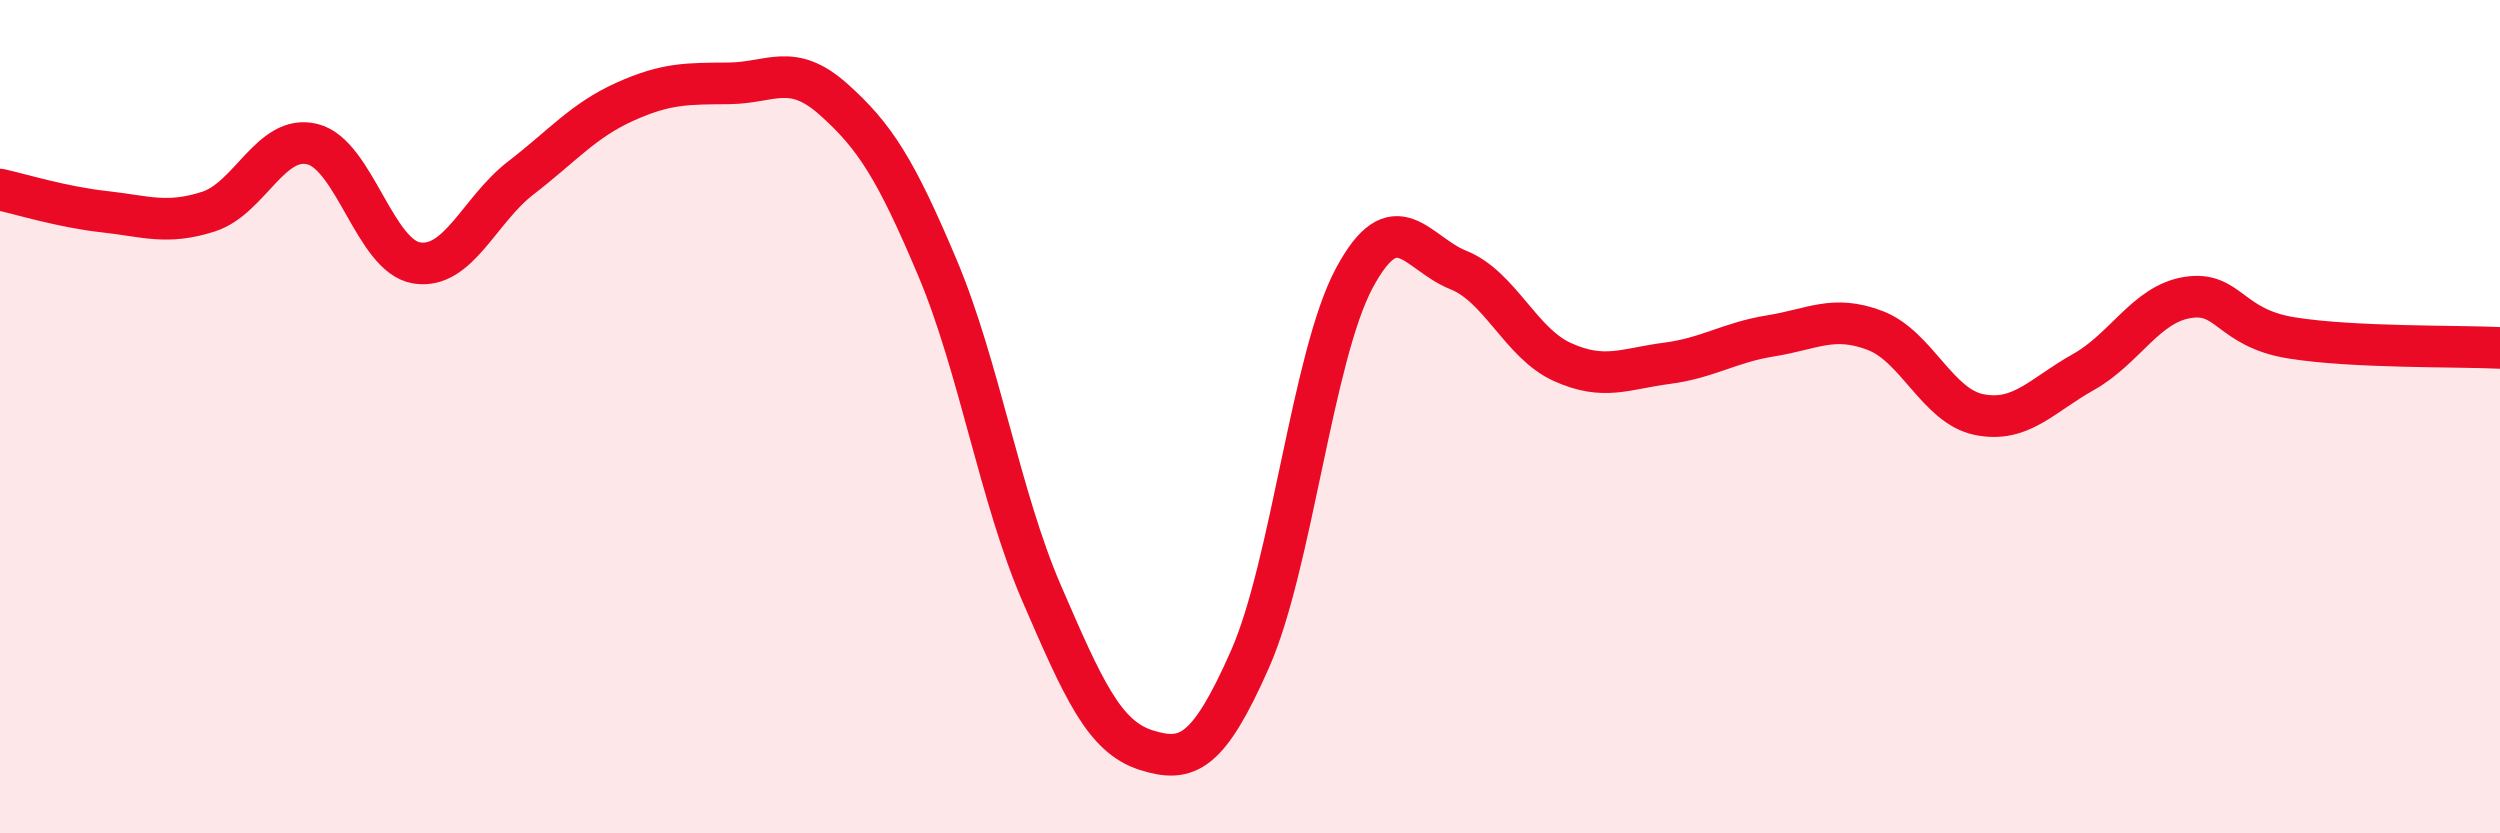
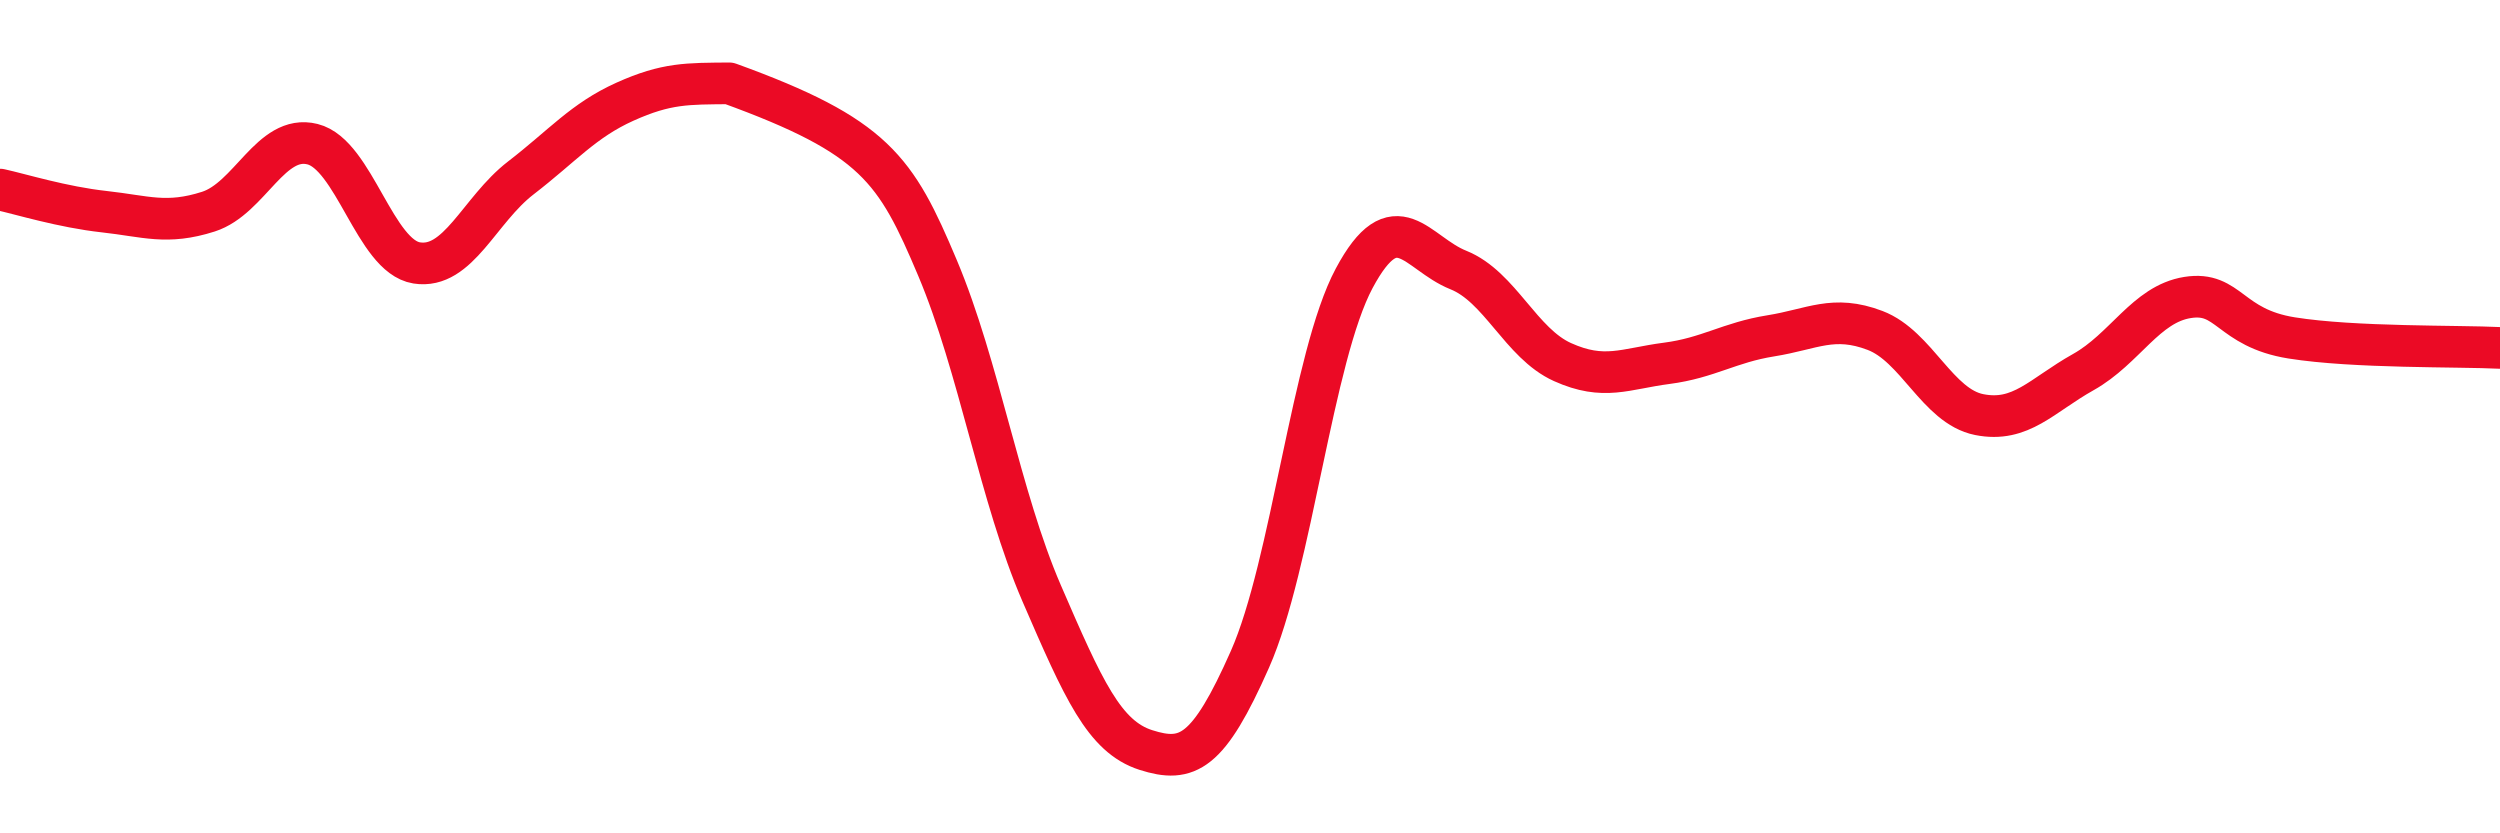
<svg xmlns="http://www.w3.org/2000/svg" width="60" height="20" viewBox="0 0 60 20">
-   <path d="M 0,4.55 C 0.5,4.66 1.5,4.97 2.5,5.08 C 3.5,5.19 4,5.4 5,5.08 C 6,4.76 6.5,3.21 7.5,3.46 C 8.5,3.71 9,6.15 10,6.31 C 11,6.47 11.5,5.04 12.5,4.27 C 13.5,3.5 14,2.89 15,2.44 C 16,1.99 16.5,2.01 17.5,2 C 18.5,1.99 19,1.49 20,2.38 C 21,3.27 21.5,4.06 22.5,6.43 C 23.5,8.8 24,11.93 25,14.24 C 26,16.55 26.5,17.68 27.5,18 C 28.5,18.32 29,18.08 30,15.82 C 31,13.56 31.5,8.55 32.5,6.68 C 33.5,4.81 34,6.08 35,6.48 C 36,6.88 36.5,8.24 37.5,8.69 C 38.5,9.14 39,8.85 40,8.72 C 41,8.59 41.5,8.22 42.5,8.06 C 43.5,7.9 44,7.55 45,7.93 C 46,8.31 46.5,9.75 47.5,9.95 C 48.5,10.15 49,9.49 50,8.93 C 51,8.37 51.5,7.3 52.5,7.14 C 53.5,6.98 53.5,7.87 55,8.11 C 56.5,8.35 59,8.3 60,8.35L60 20L0 20Z" fill="#EB0A25" opacity="0.1" stroke-linecap="round" stroke-linejoin="round" />
-   <path d="M 0,4.55 C 0.5,4.66 1.5,4.97 2.5,5.08 C 3.5,5.19 4,5.4 5,5.08 C 6,4.76 6.5,3.21 7.5,3.46 C 8.5,3.71 9,6.15 10,6.31 C 11,6.47 11.5,5.04 12.5,4.27 C 13.5,3.5 14,2.89 15,2.44 C 16,1.99 16.5,2.01 17.5,2 C 18.5,1.99 19,1.49 20,2.38 C 21,3.27 21.5,4.06 22.5,6.43 C 23.5,8.8 24,11.93 25,14.24 C 26,16.55 26.5,17.68 27.5,18 C 28.5,18.32 29,18.08 30,15.82 C 31,13.56 31.5,8.55 32.5,6.68 C 33.5,4.81 34,6.08 35,6.48 C 36,6.88 36.5,8.24 37.5,8.69 C 38.5,9.14 39,8.85 40,8.72 C 41,8.59 41.5,8.22 42.5,8.06 C 43.5,7.9 44,7.55 45,7.93 C 46,8.31 46.5,9.75 47.5,9.95 C 48.5,10.15 49,9.49 50,8.93 C 51,8.37 51.5,7.3 52.5,7.14 C 53.5,6.98 53.5,7.87 55,8.11 C 56.5,8.35 59,8.3 60,8.35" stroke="#EB0A25" stroke-width="1" fill="none" stroke-linecap="round" stroke-linejoin="round" />
+   <path d="M 0,4.55 C 0.5,4.66 1.5,4.97 2.5,5.08 C 3.5,5.19 4,5.4 5,5.08 C 6,4.76 6.5,3.21 7.5,3.46 C 8.5,3.71 9,6.15 10,6.31 C 11,6.47 11.5,5.04 12.5,4.27 C 13.5,3.5 14,2.89 15,2.44 C 16,1.99 16.5,2.01 17.5,2 C 21,3.27 21.5,4.06 22.5,6.43 C 23.5,8.8 24,11.93 25,14.24 C 26,16.55 26.5,17.68 27.5,18 C 28.5,18.32 29,18.08 30,15.82 C 31,13.56 31.5,8.55 32.5,6.68 C 33.5,4.81 34,6.08 35,6.48 C 36,6.88 36.5,8.24 37.5,8.69 C 38.5,9.14 39,8.85 40,8.72 C 41,8.59 41.5,8.22 42.5,8.06 C 43.5,7.9 44,7.55 45,7.93 C 46,8.31 46.5,9.75 47.5,9.95 C 48.5,10.15 49,9.49 50,8.93 C 51,8.37 51.5,7.3 52.5,7.14 C 53.5,6.98 53.5,7.87 55,8.11 C 56.5,8.35 59,8.3 60,8.35" stroke="#EB0A25" stroke-width="1" fill="none" stroke-linecap="round" stroke-linejoin="round" />
</svg>